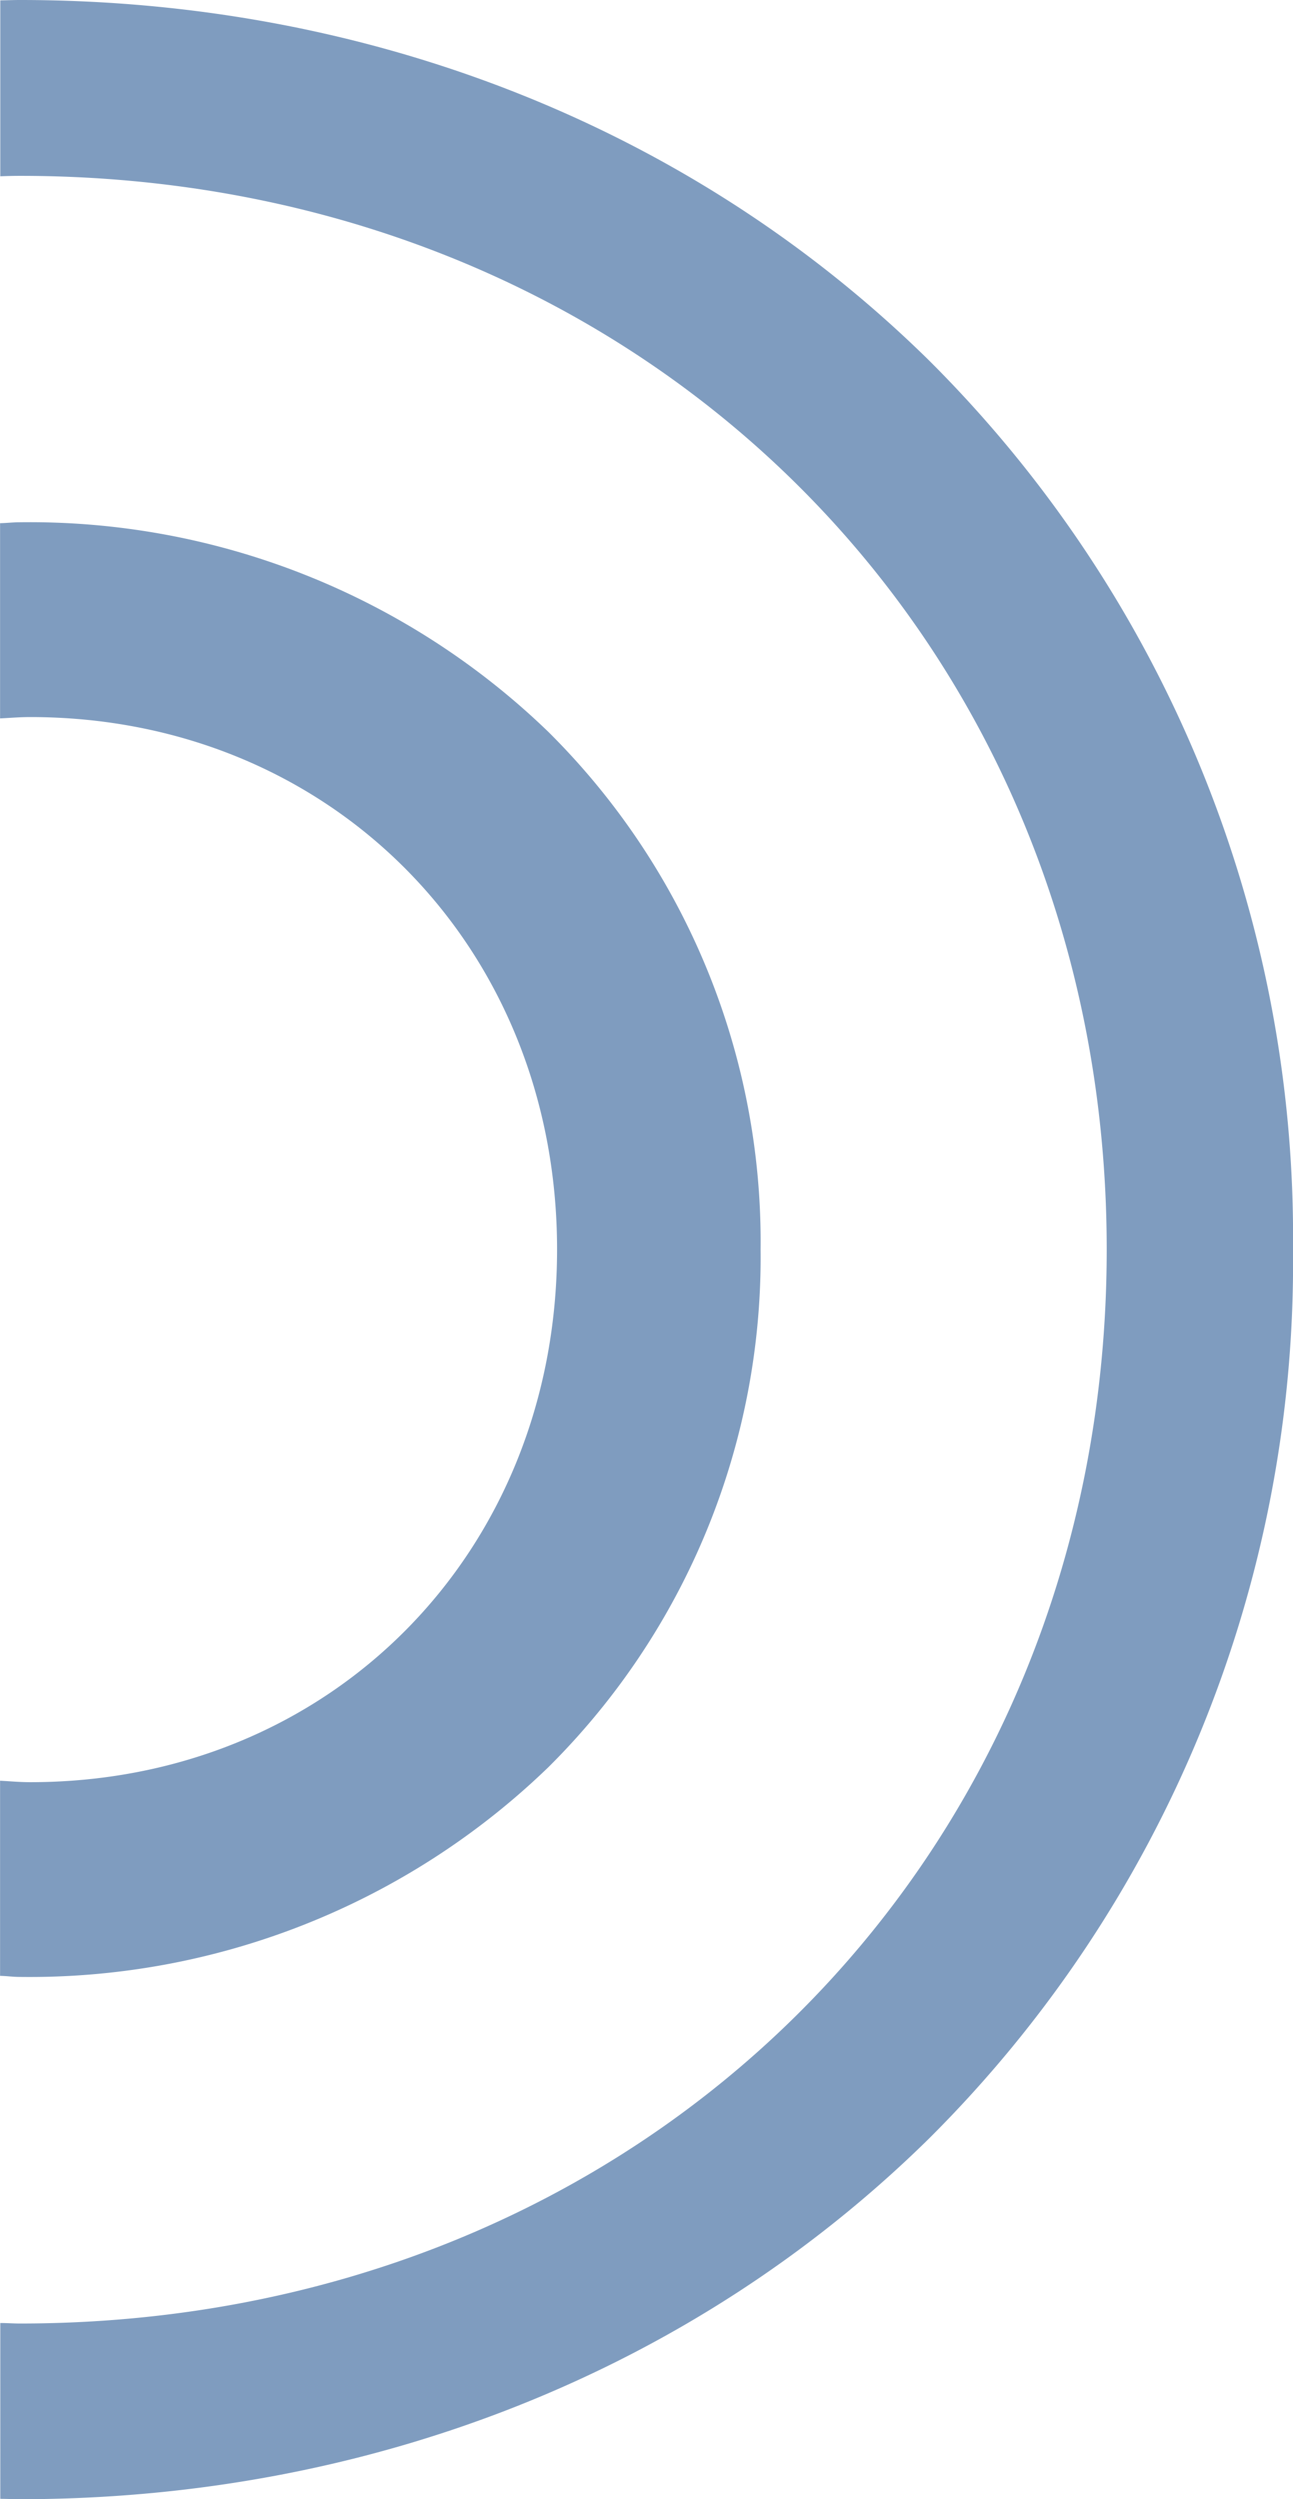
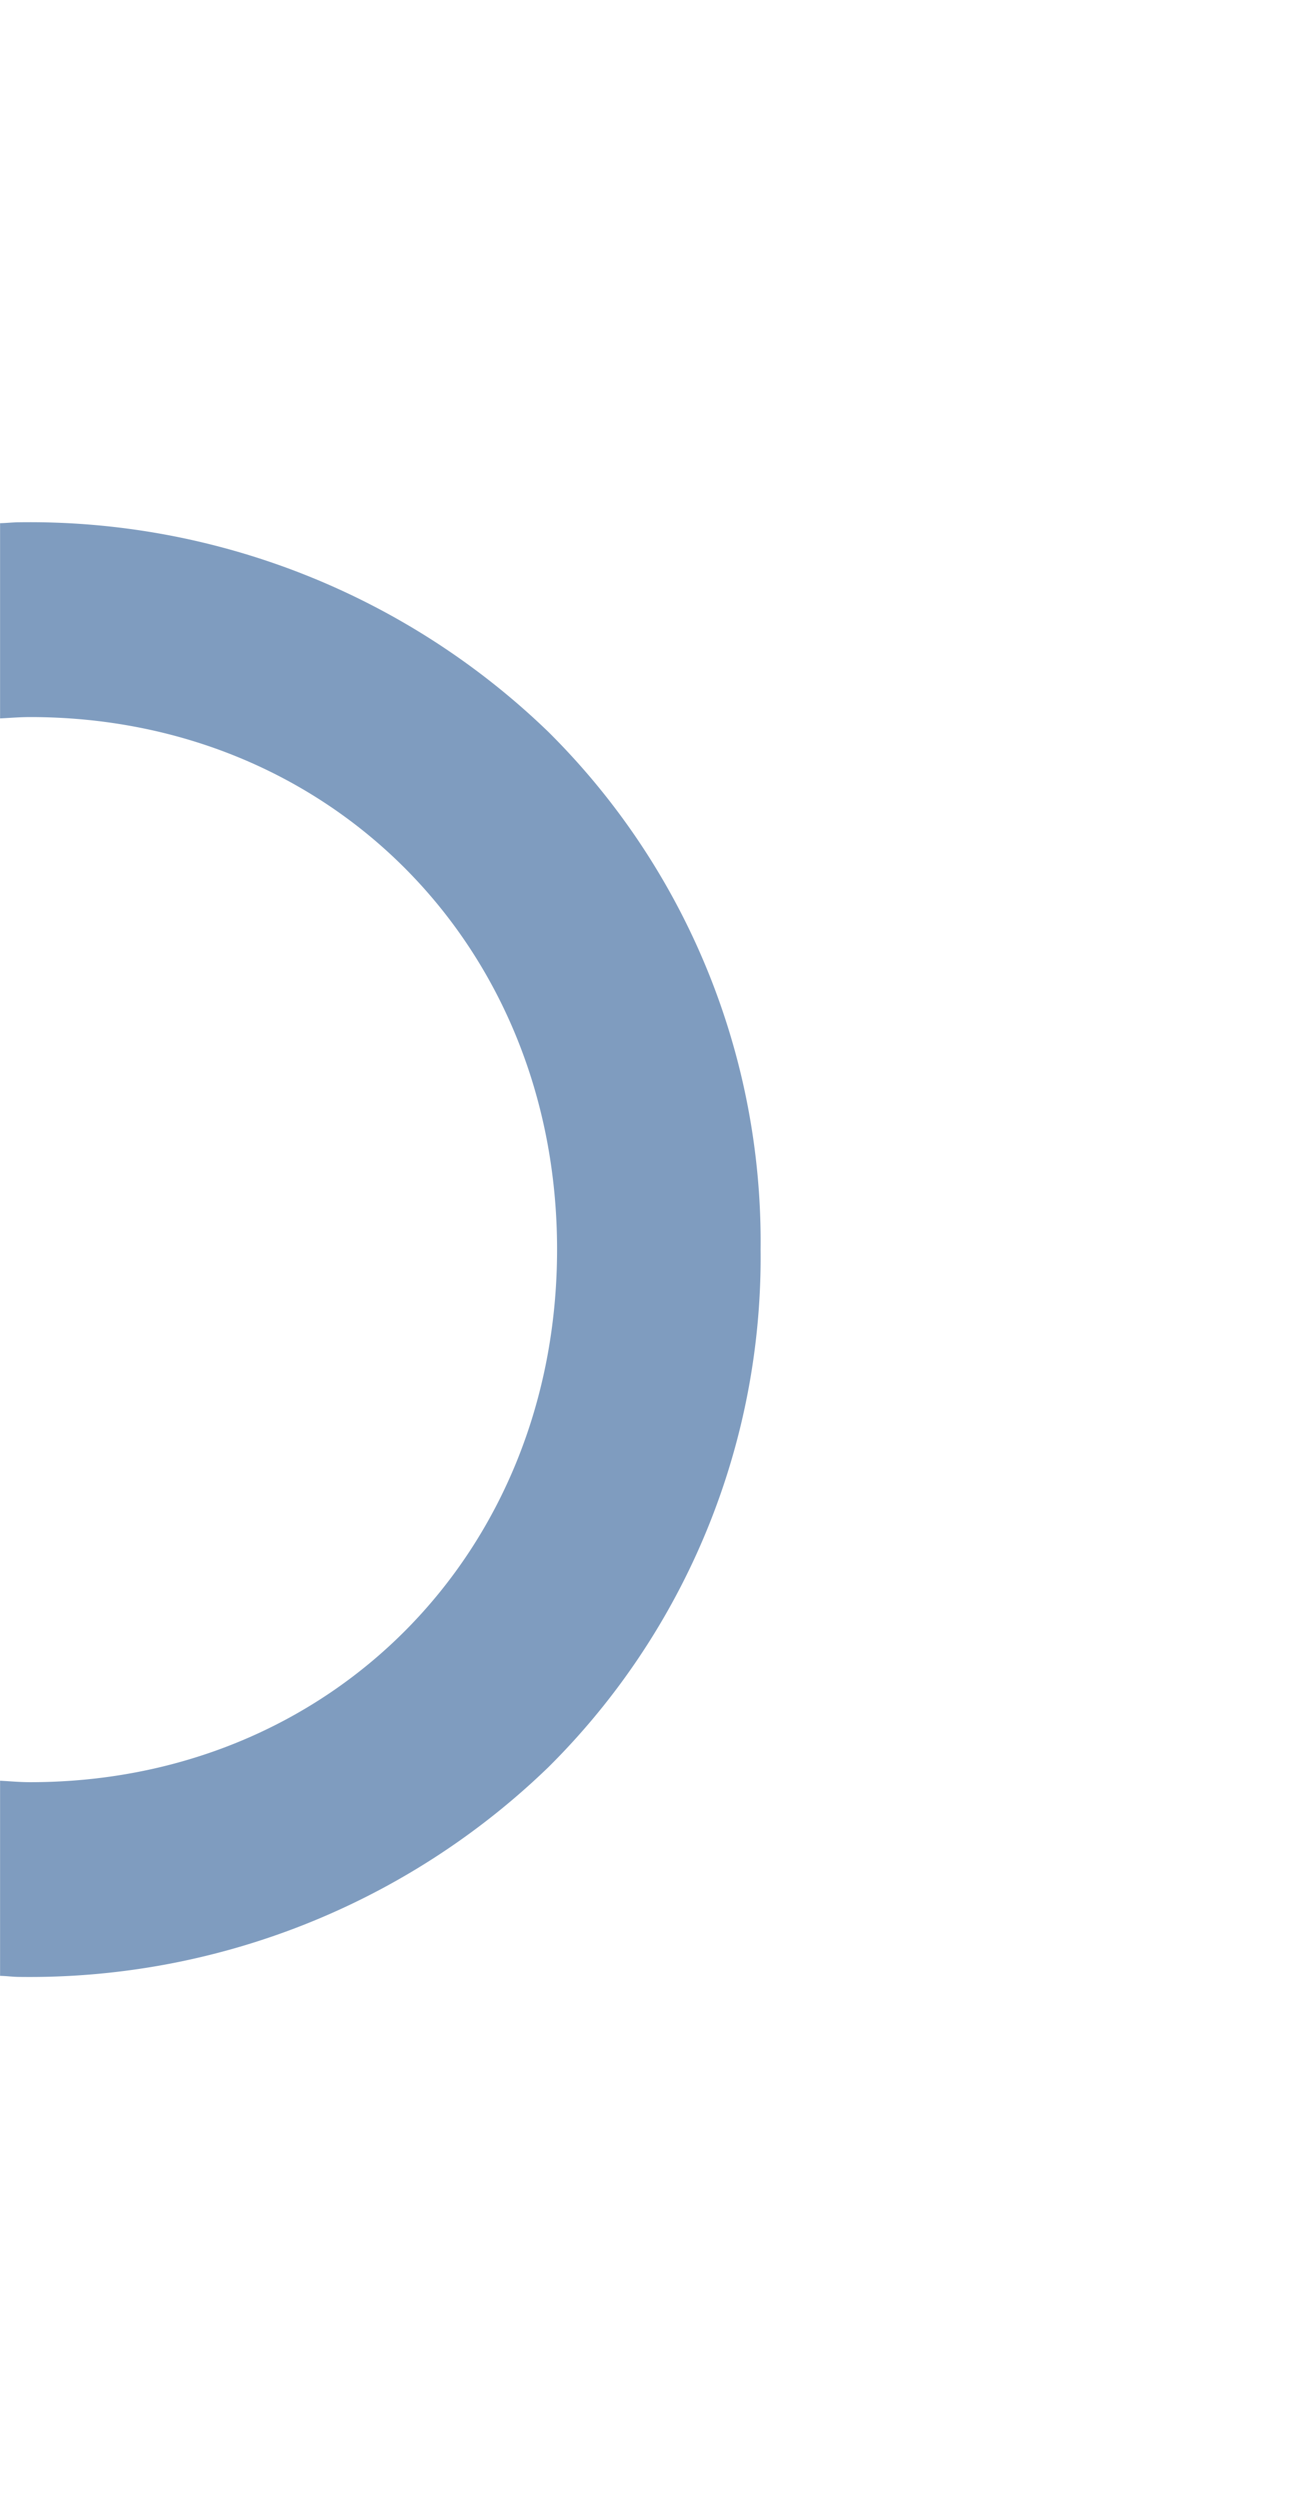
<svg xmlns="http://www.w3.org/2000/svg" width="66.738" height="129" viewBox="0 0 66.738 129">
  <g id="Group_20" data-name="Group 20" transform="translate(-248.983 -1148.499)" opacity="0.5">
-     <path id="Path_70" data-name="Path 70" d="M64.491,0a63.815,63.815,0,0,0-45.9,18.8C6.6,30.988,0,47.655,0,65.715c0,.332.015.682.018,1.008H9.1c-.013-.326-.023-.676-.023-1.008,0-31.983,23.822-56.1,55.415-56.1,31.616,0,55.441,24.118,55.441,56.1,0,.332-.026.682-.026,1.008h9.076c0-.326.019-.676.019-1.008,0-18.06-6.609-34.727-18.6-46.912A63.778,63.778,0,0,0,64.491,0" transform="translate(315.721 1148.499) rotate(90)" fill="#003a7f" />
    <path id="Path_71" data-name="Path 71" d="M37.533,0A37.062,37.062,0,0,0,10.827,10.947,38.511,38.511,0,0,0,0,38.254c0,.329.041.664.048,1H10.124c-.025-.516-.069-1.022-.069-1.554,0-15.489,11.817-27.195,27.478-27.195,15.683,0,27.5,11.706,27.5,27.195,0,.533-.048,1.038-.075,1.554H75.03c.007-.341.055-.675.055-1A38.515,38.515,0,0,0,64.253,10.947,37.083,37.083,0,0,0,37.533,0" transform="translate(288.241 1175.457) rotate(90)" fill="#003a7f" />
  </g>
</svg>